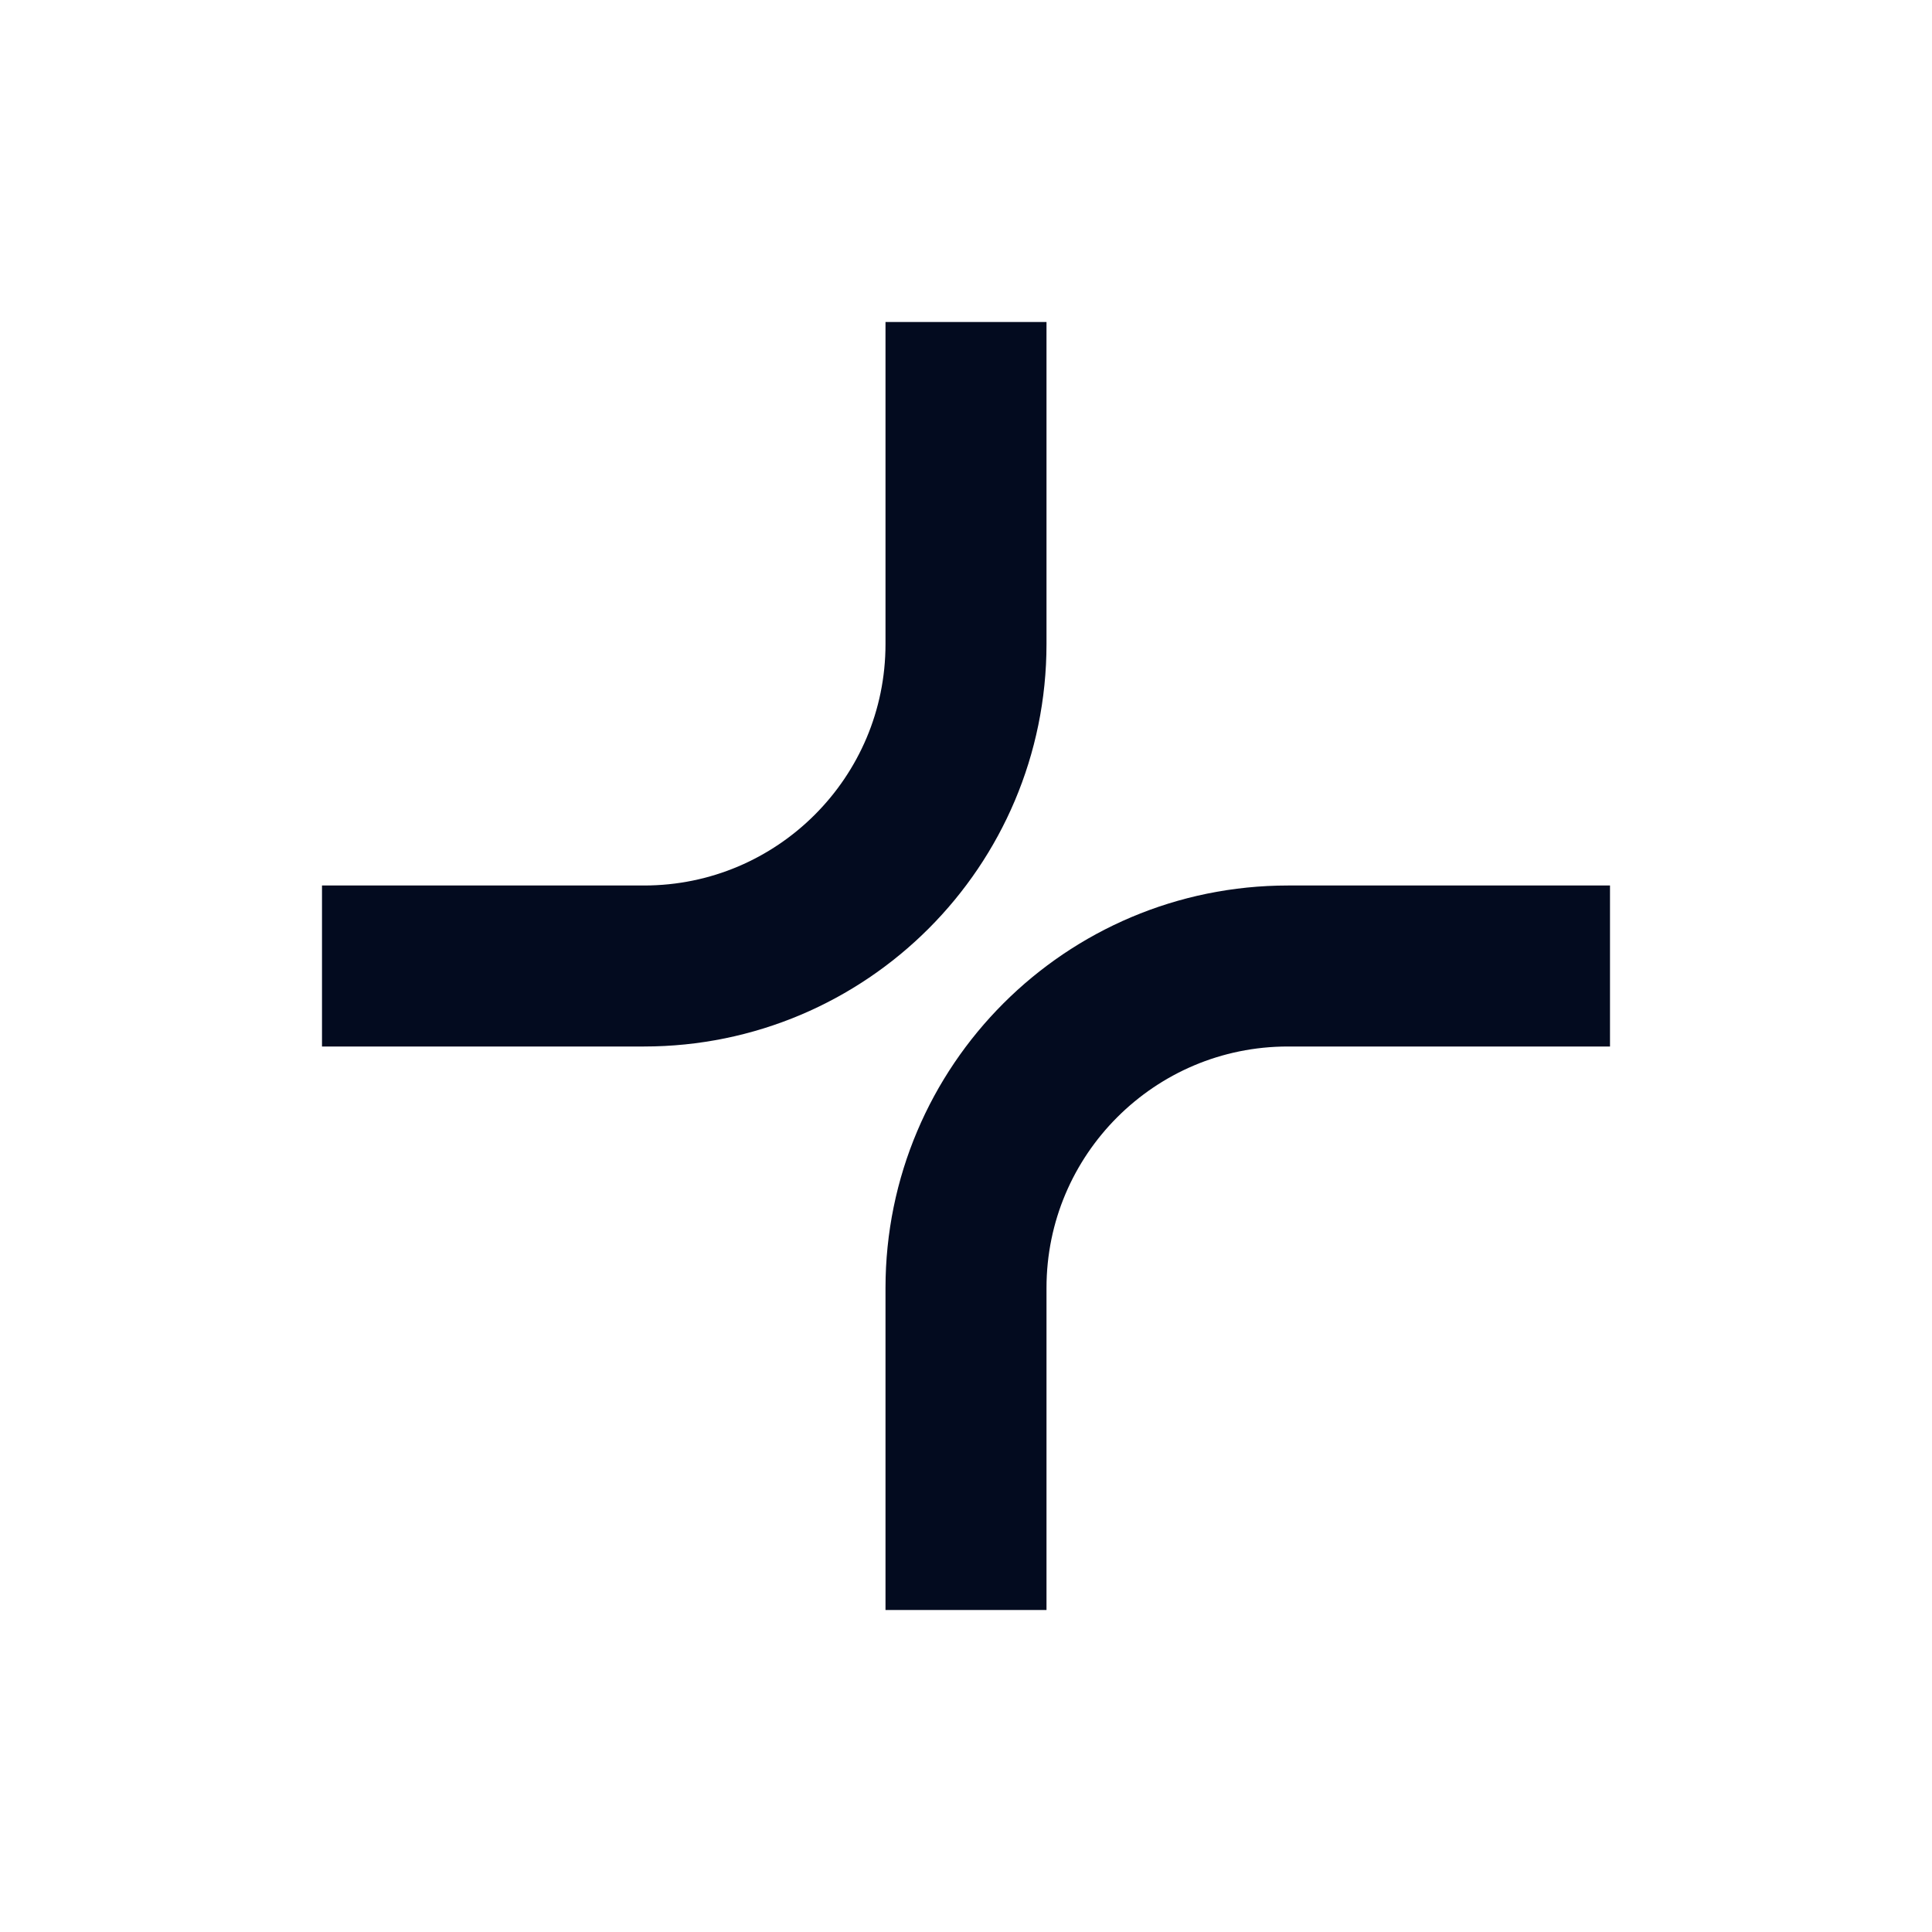
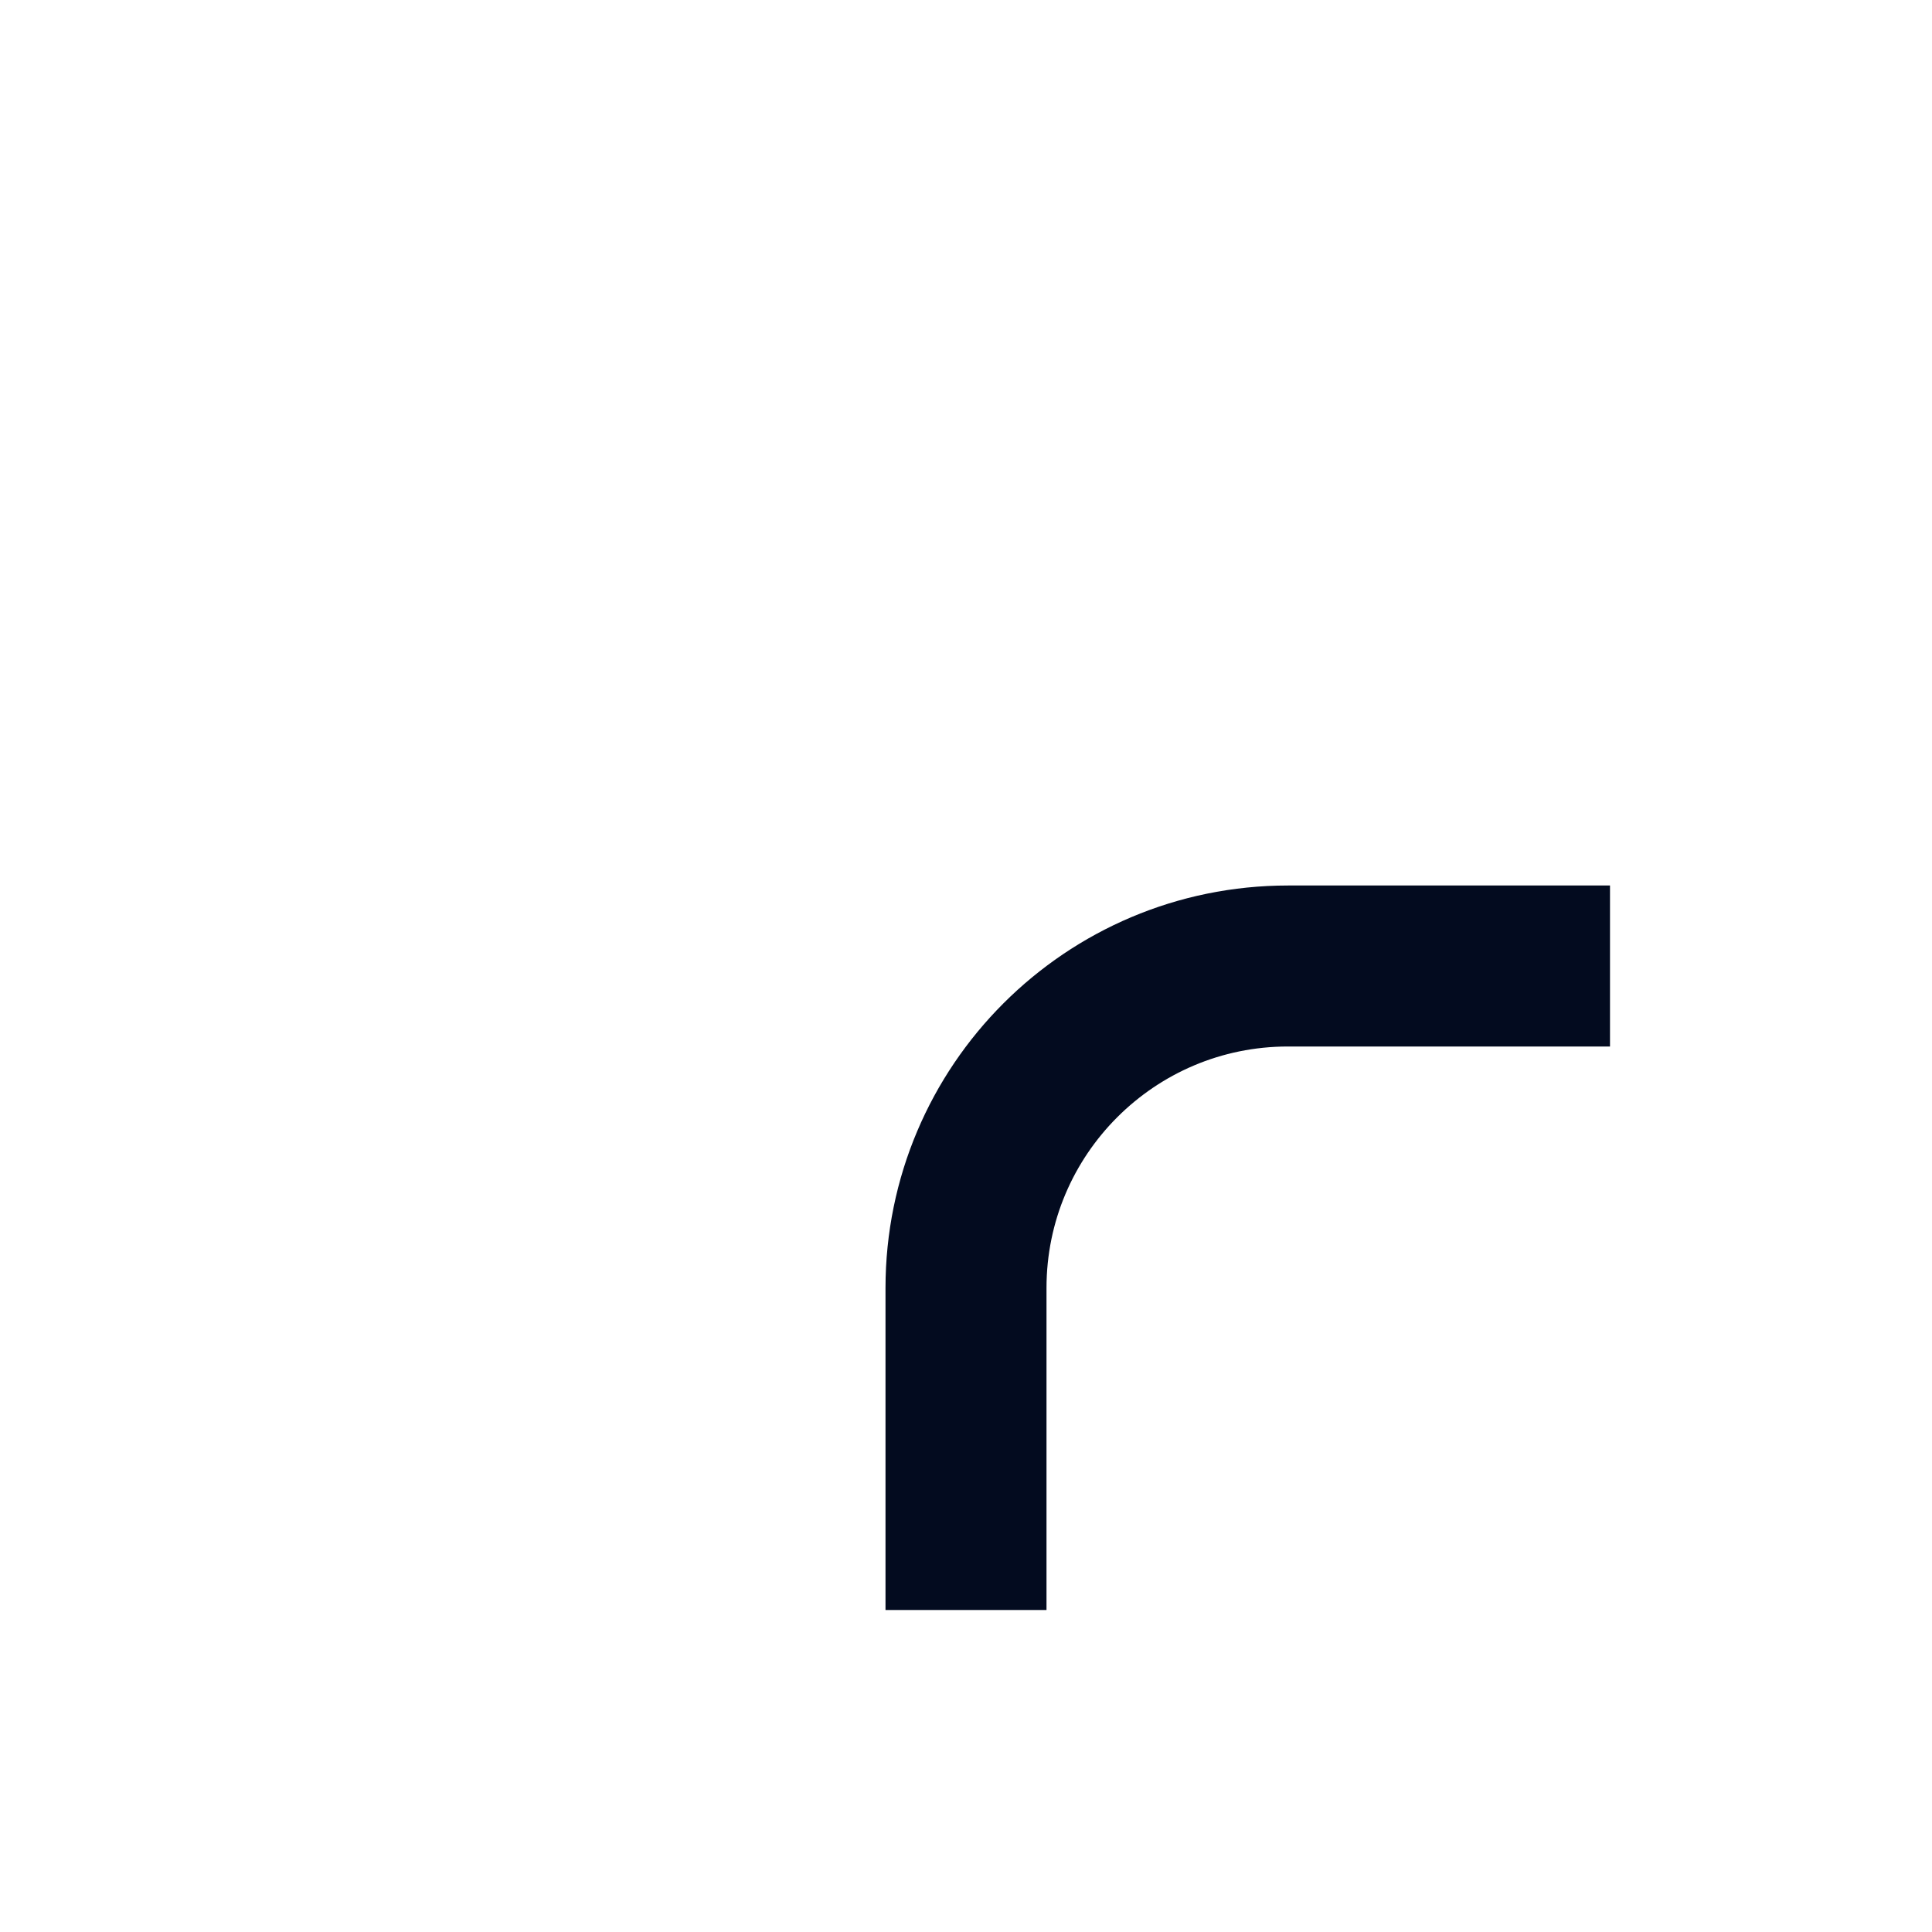
<svg xmlns="http://www.w3.org/2000/svg" width="24" height="24" viewBox="0 0 24 24" fill="none">
-   <path d="M4 12L8 12C10.209 12 12 10.209 12 8L12 4" stroke="#030B1F" stroke-width="2" />
  <path d="M20 12L16 12C13.791 12 12 13.791 12 16L12 20" stroke="#030B1F" stroke-width="2" />
</svg>